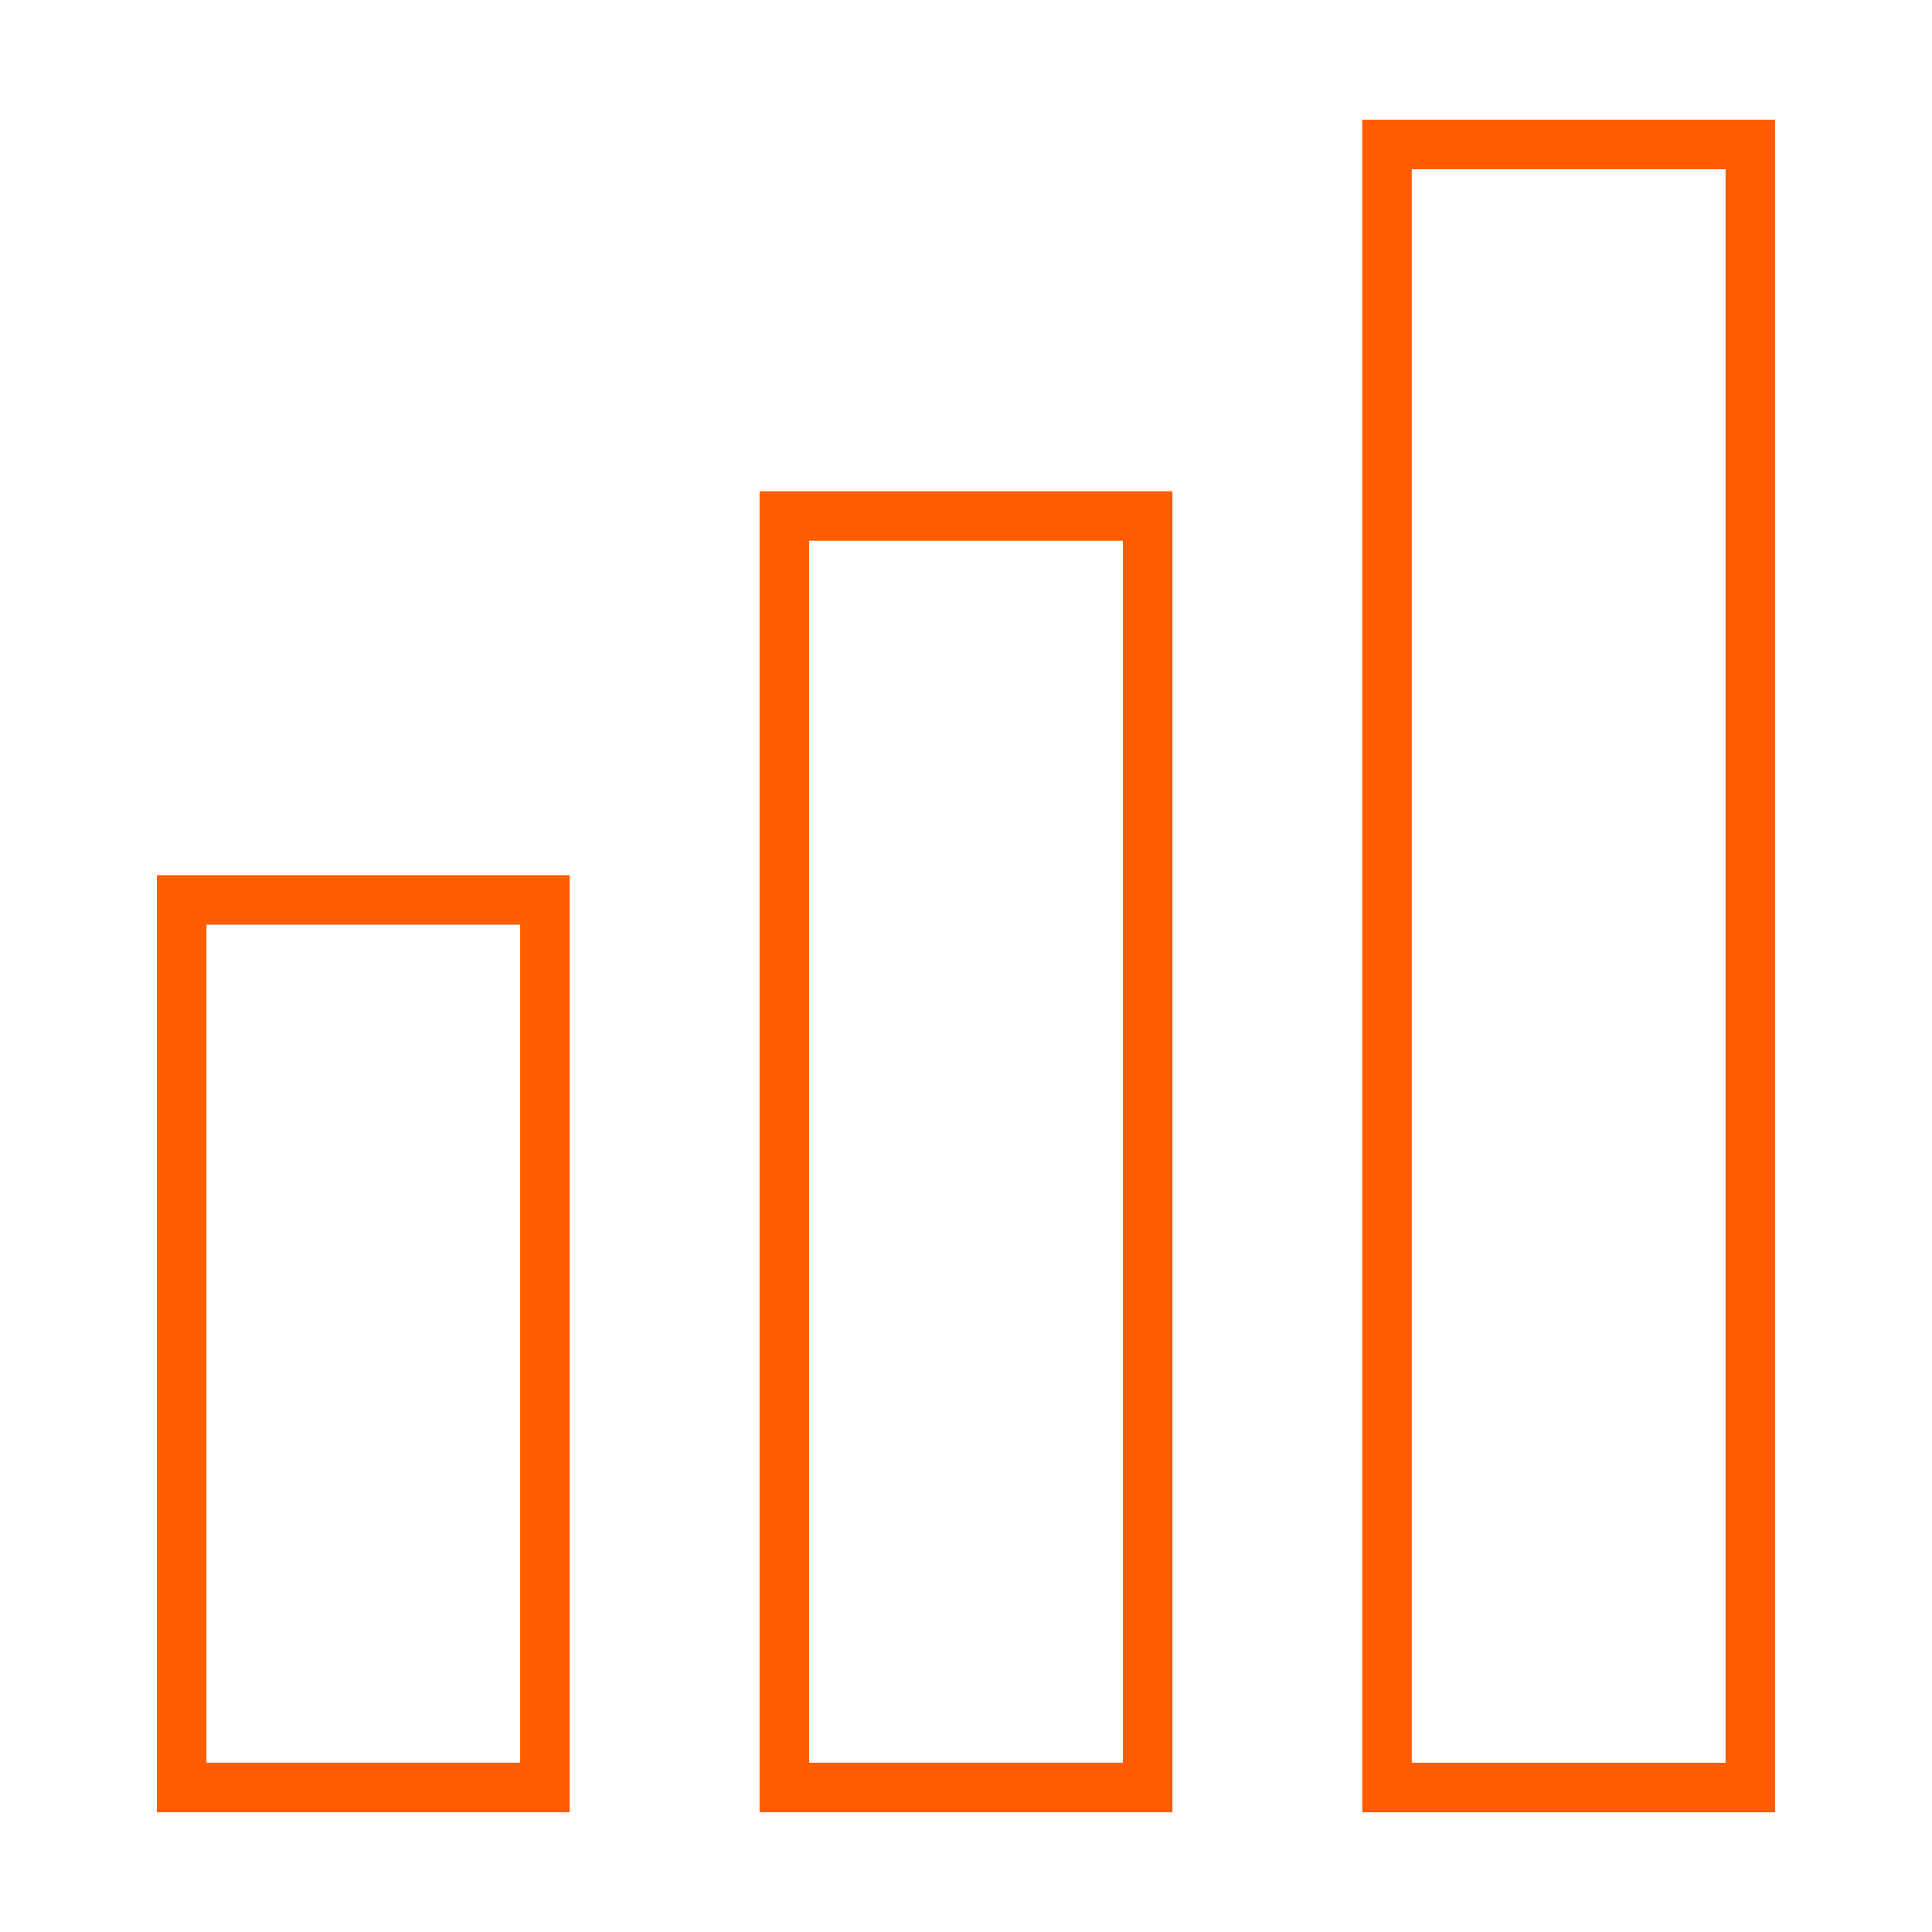
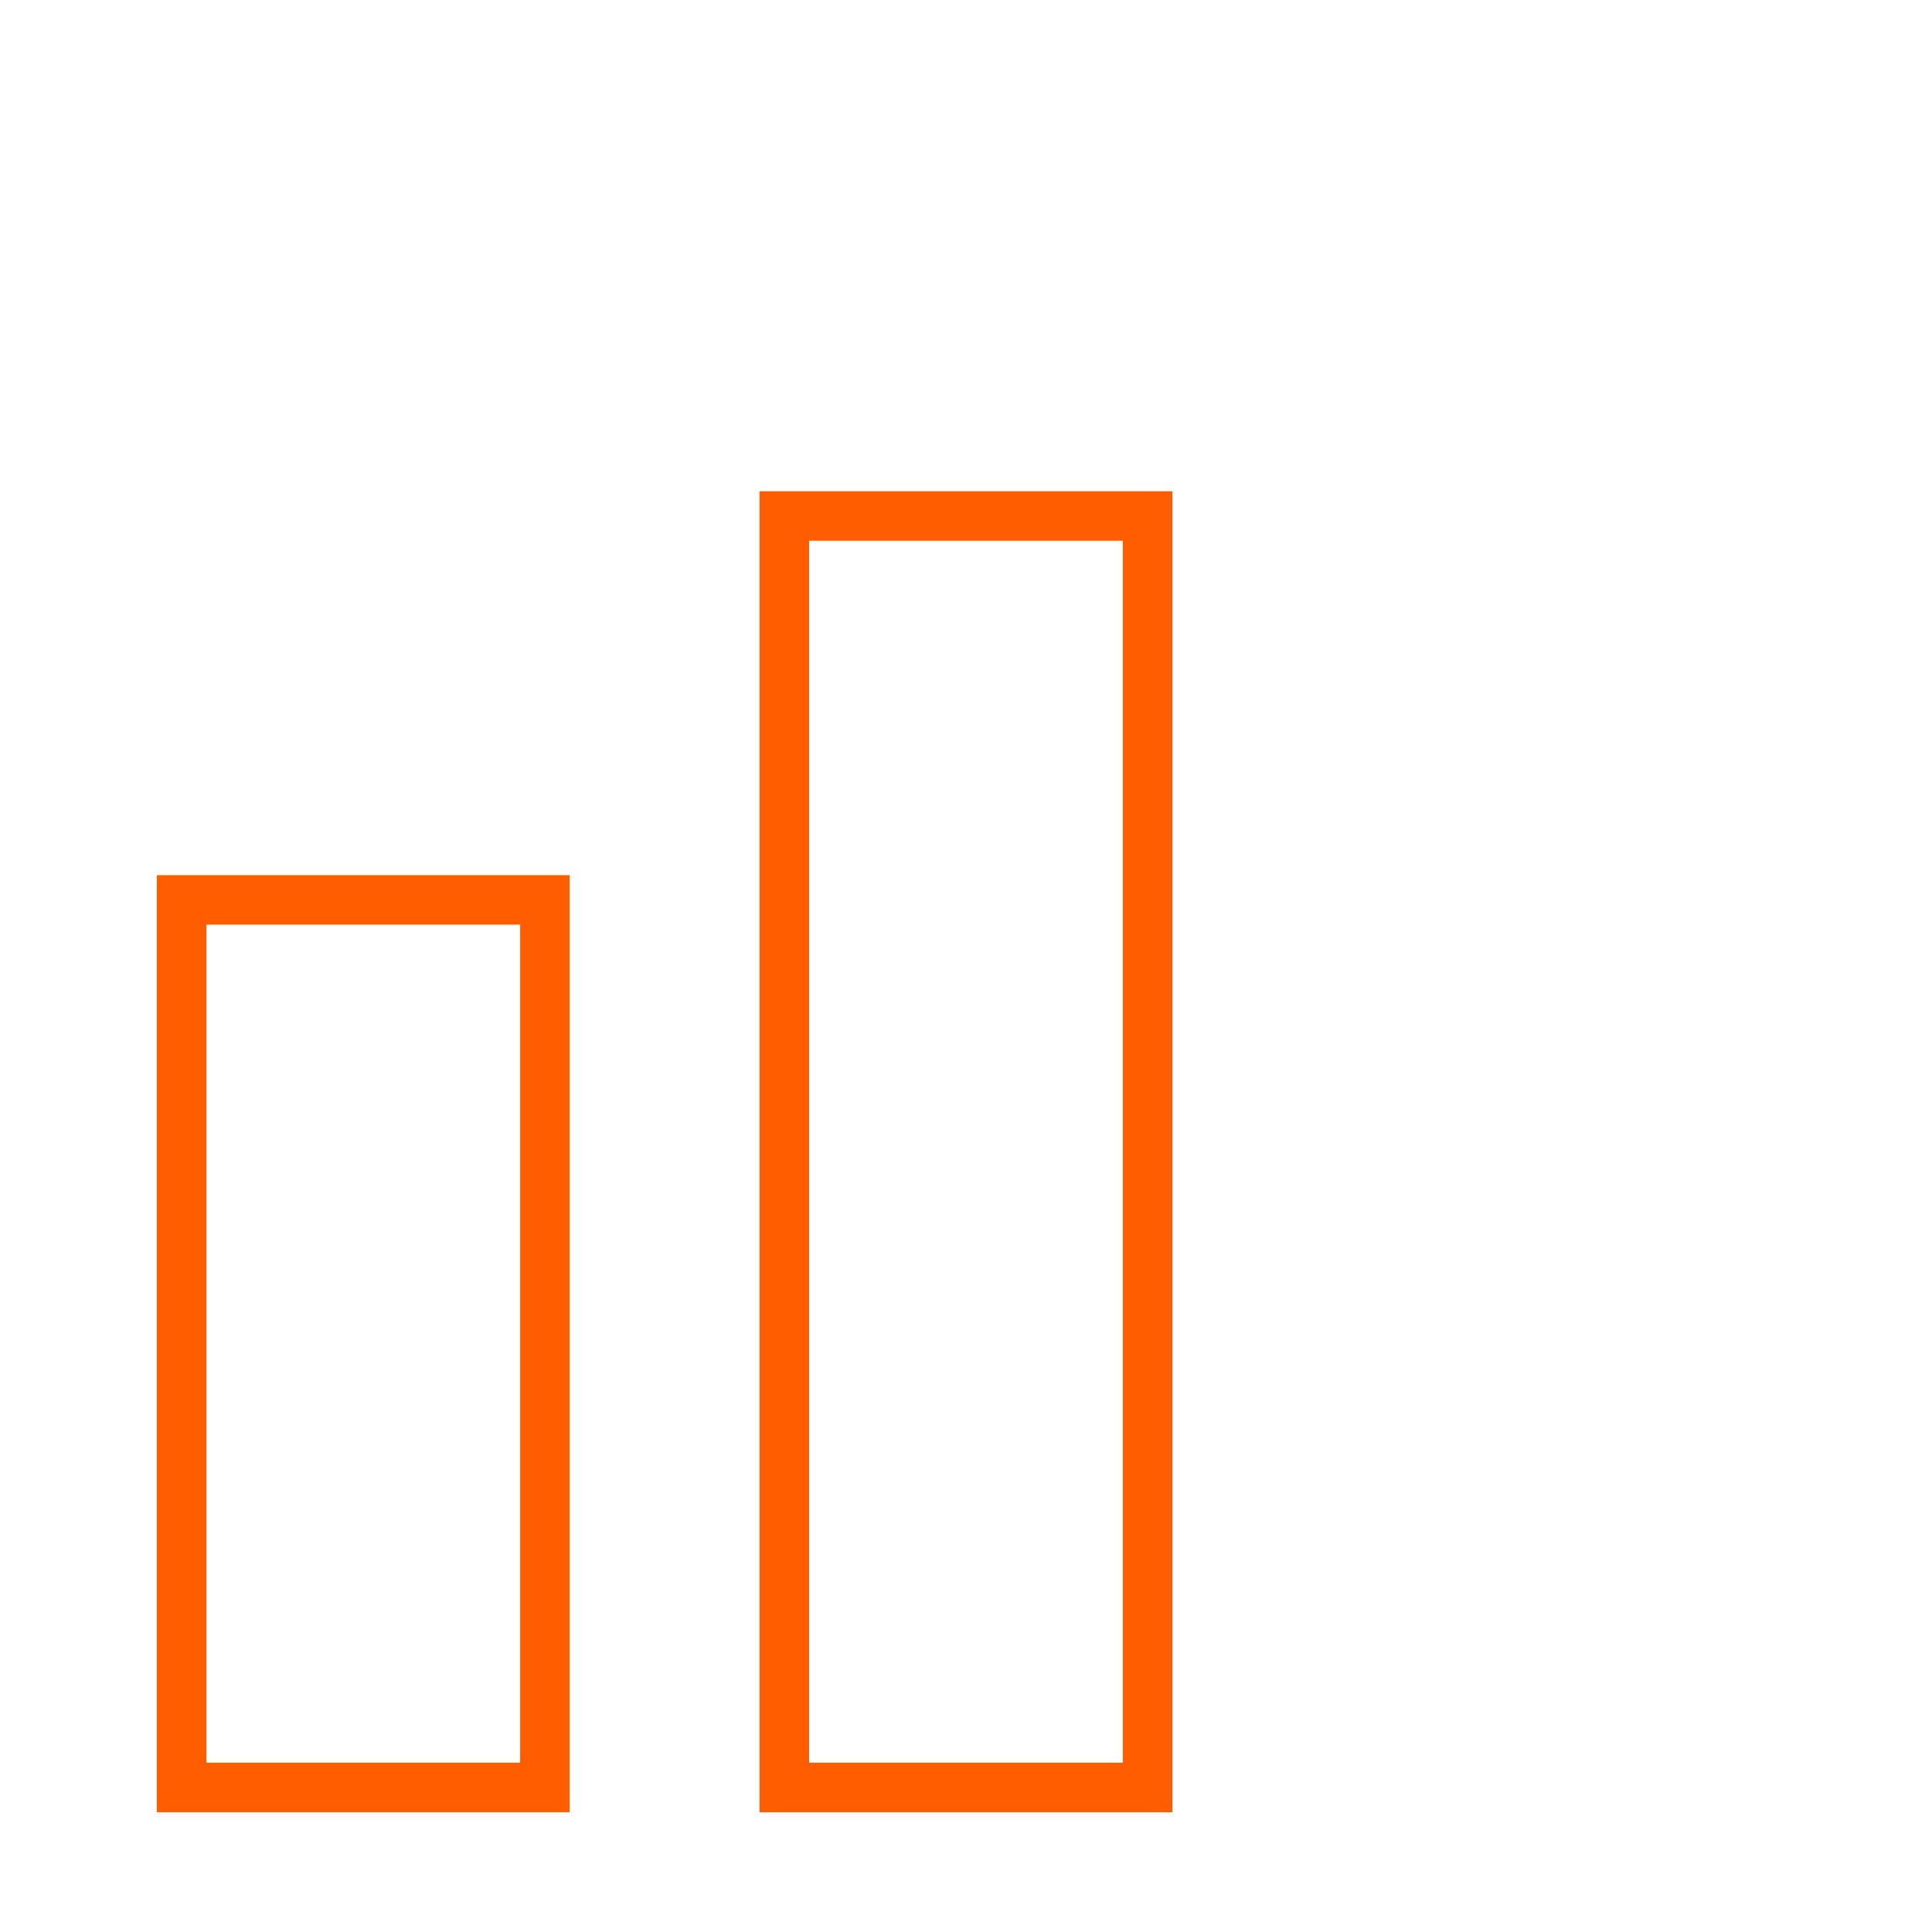
<svg xmlns="http://www.w3.org/2000/svg" version="1.1" id="Stats-Report--Streamline-Iconoir.svg" x="0px" y="0px" width="39px" height="39px" viewBox="0 0 39 39" enable-background="new 0 0 39 39" xml:space="preserve">
  <desc>Stats Report Streamline Icon: https://streamlinehq.com</desc>
  <desc>Stats Report Streamline Icon: https://streamlinehq.com</desc>
  <desc>Stats Report Streamline Icon: https://streamlinehq.com</desc>
  <g>
    <rect x="3.667" y="18.166" fill="none" stroke="#FF5D00" stroke-linecap="round" width="7.333" height="17.917" />
-     <rect x="27.999" y="2.916" fill="none" stroke="#FF5D00" stroke-linecap="round" width="7.334" height="33.168" />
    <rect x="15.833" y="10.416" fill="none" stroke="#FF5D00" stroke-linecap="round" width="7.334" height="25.667" />
  </g>
</svg>